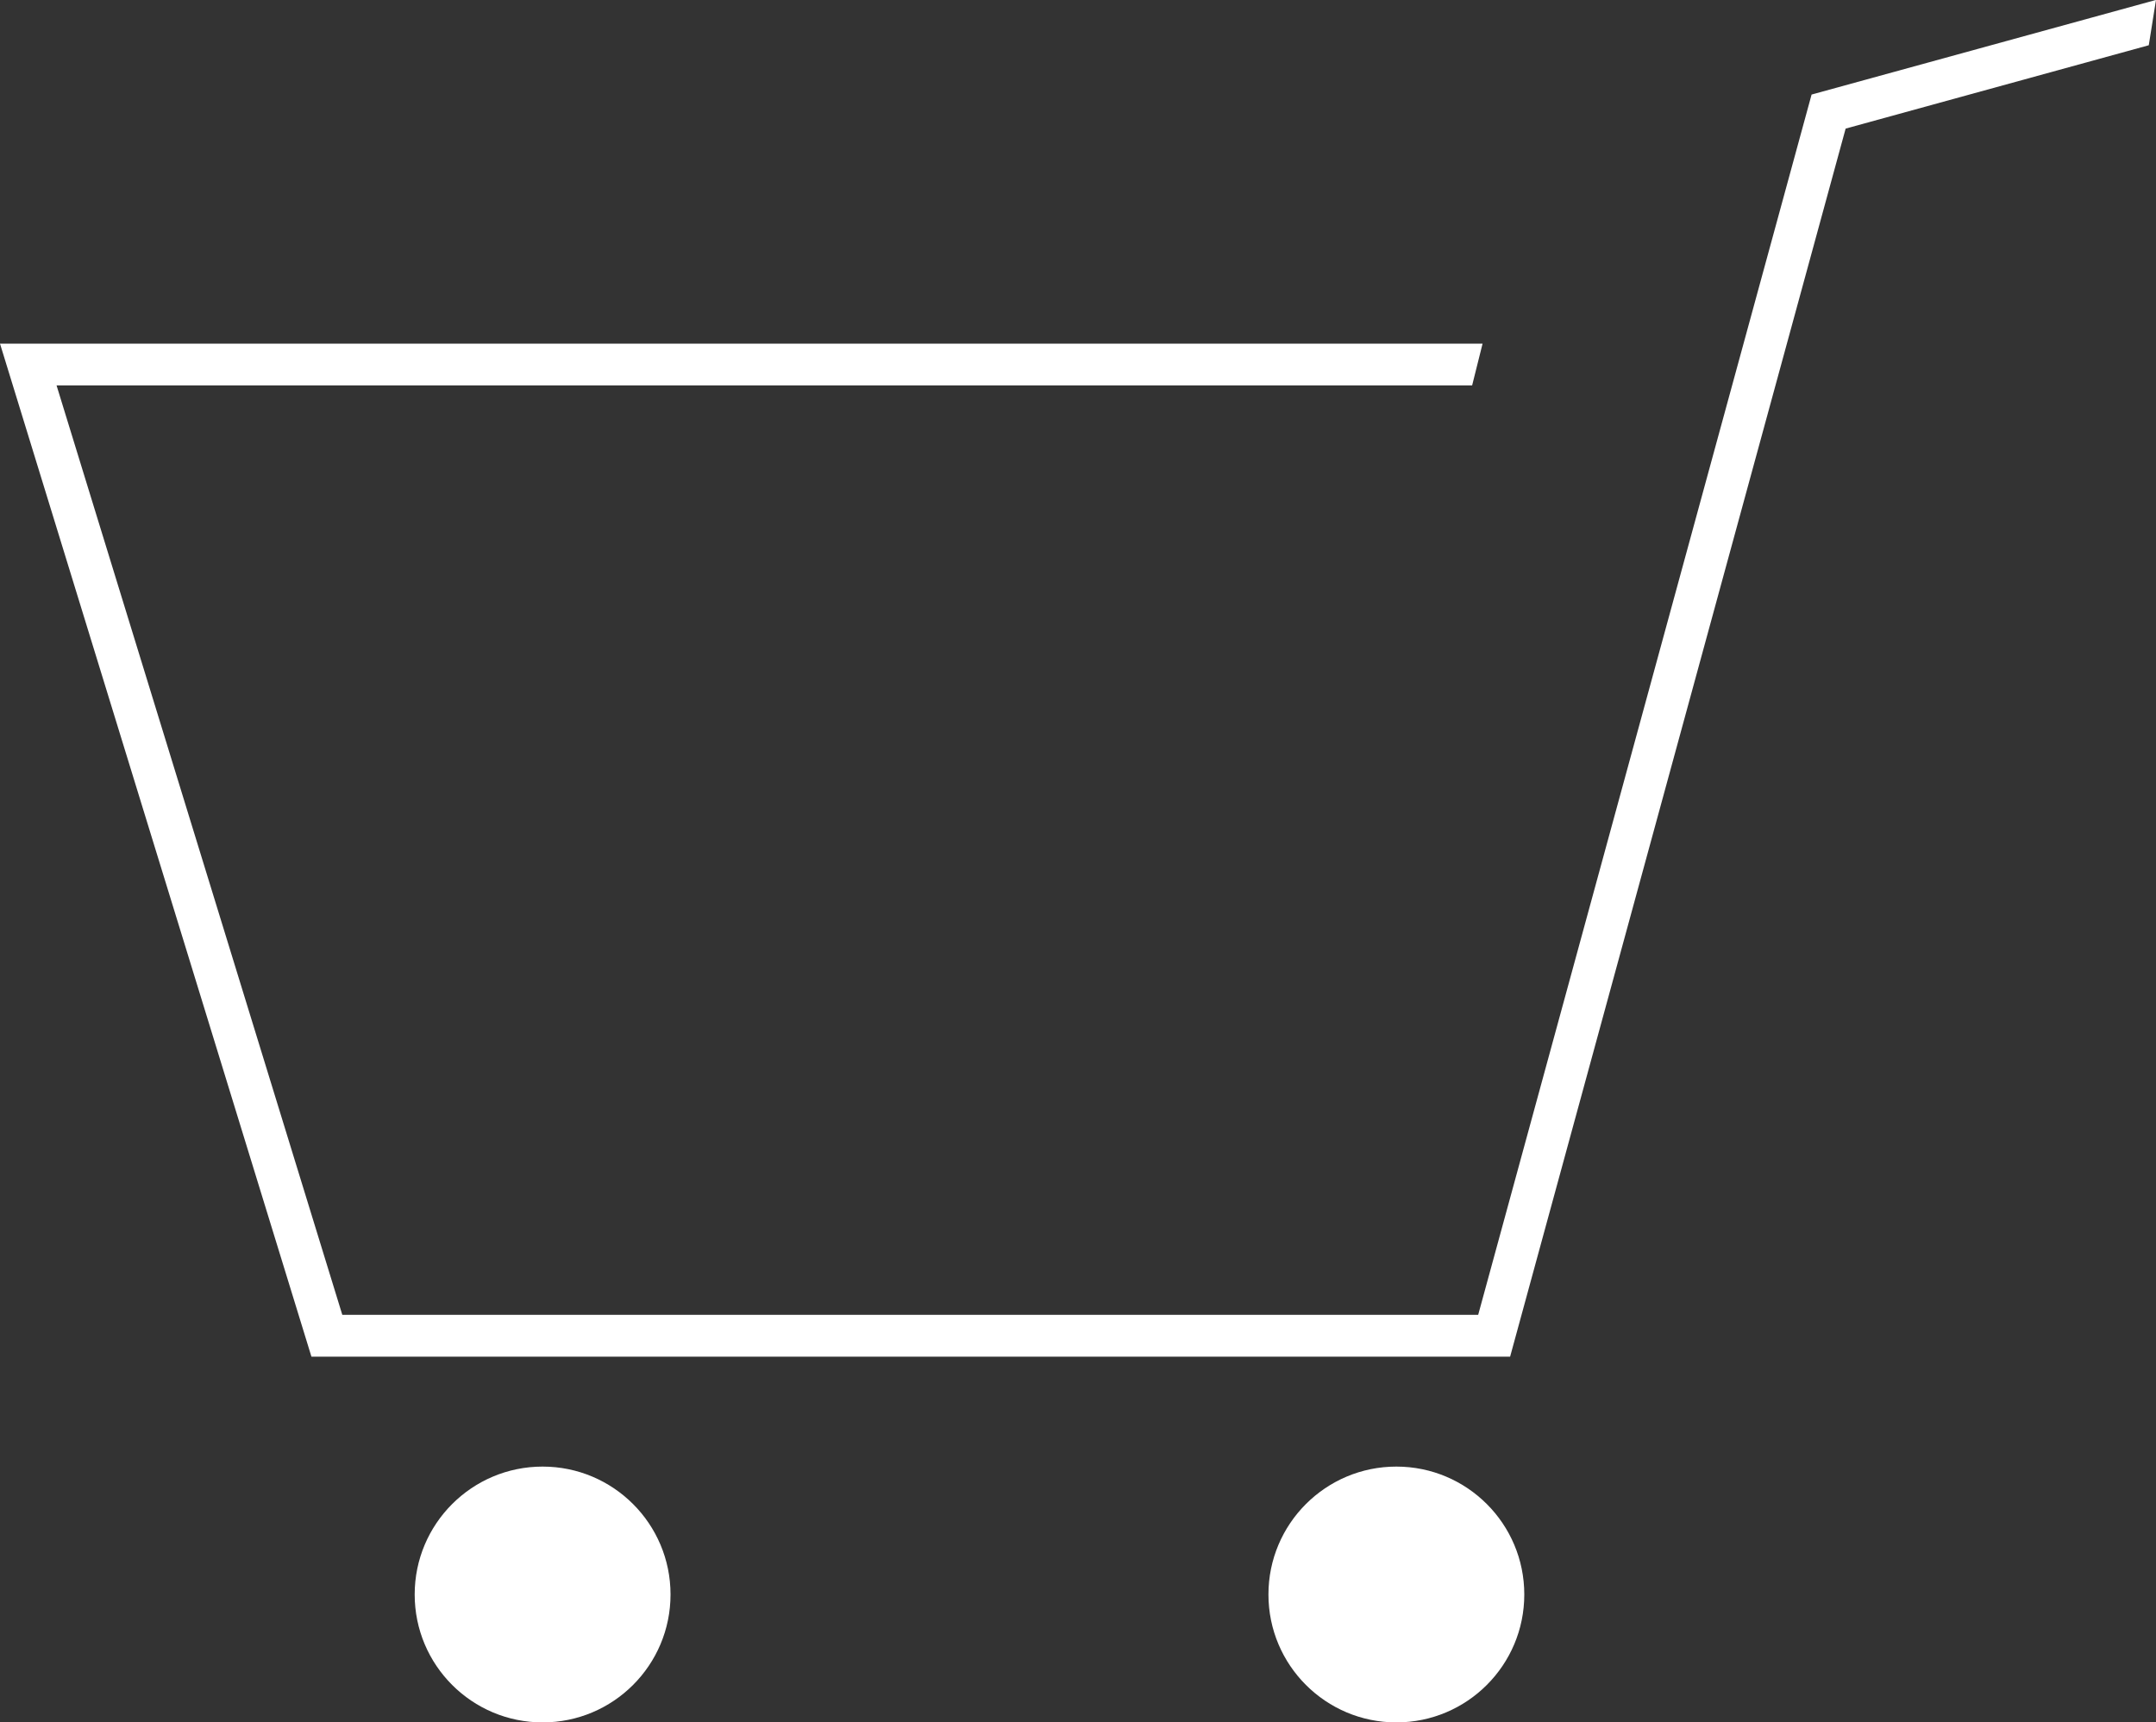
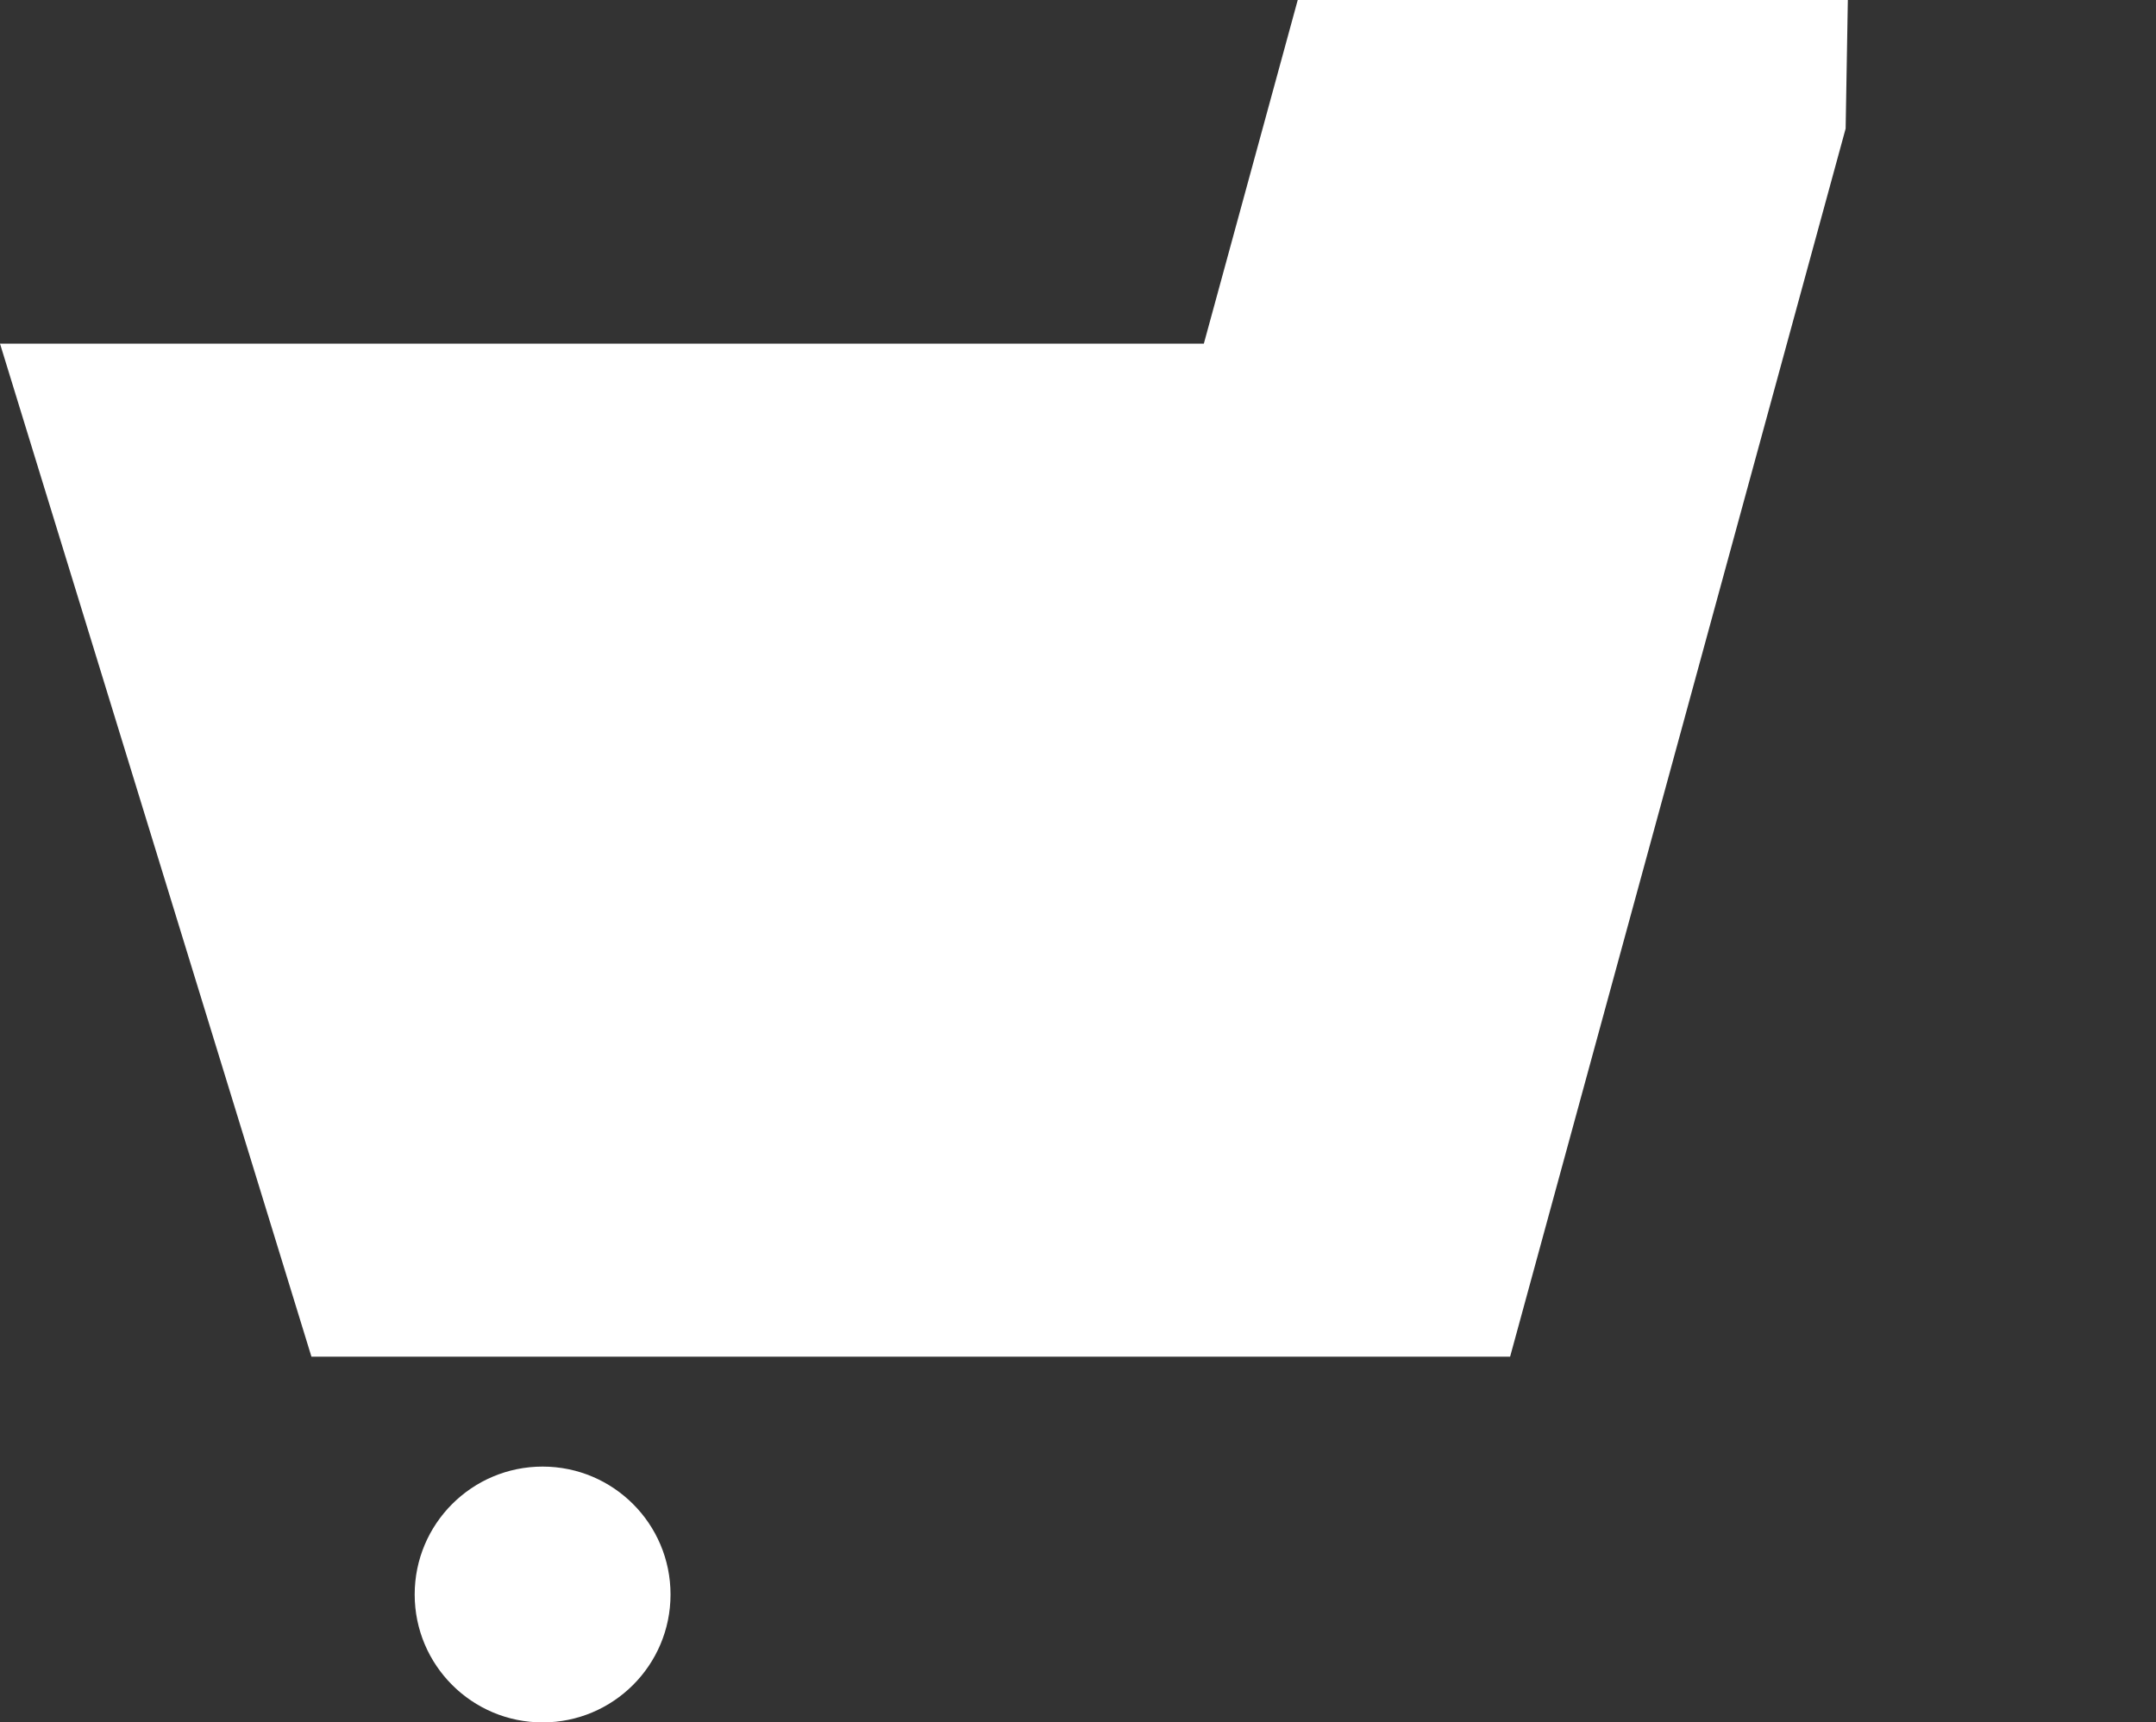
<svg xmlns="http://www.w3.org/2000/svg" width="127.972" height="102.249" viewBox="0 0 127.972 102.249">
  <rect x="0" y="0" width="127.972" height="102.249" fill="#333333" stroke="none" />
  <g id="グループ_955" data-name="グループ 955" transform="translate(-29.994 -41.546)">
-     <path id="パス_200" data-name="パス 200" d="M119.628,122.084H48.48L29.994,61.946h88l-.62,2.48H33.351L50.312,119.6h67.421l19.79-72.441,20.442-5.617-.428,2.69L139.544,49.18Z" fill="#fff" />
+     <path id="パス_200" data-name="パス 200" d="M119.628,122.084H48.48L29.994,61.946h88l-.62,2.48H33.351h67.421l19.79-72.441,20.442-5.617-.428,2.69L139.544,49.18Z" fill="#fff" />
    <circle id="楕円形_217" data-name="楕円形 217" cx="7.593" cy="7.593" r="7.593" transform="translate(54.608 128.608)" fill="#fff" />
-     <circle id="楕円形_218" data-name="楕円形 218" cx="7.593" cy="7.593" r="7.593" transform="translate(105.284 128.608)" fill="#fff" />
  </g>
</svg>